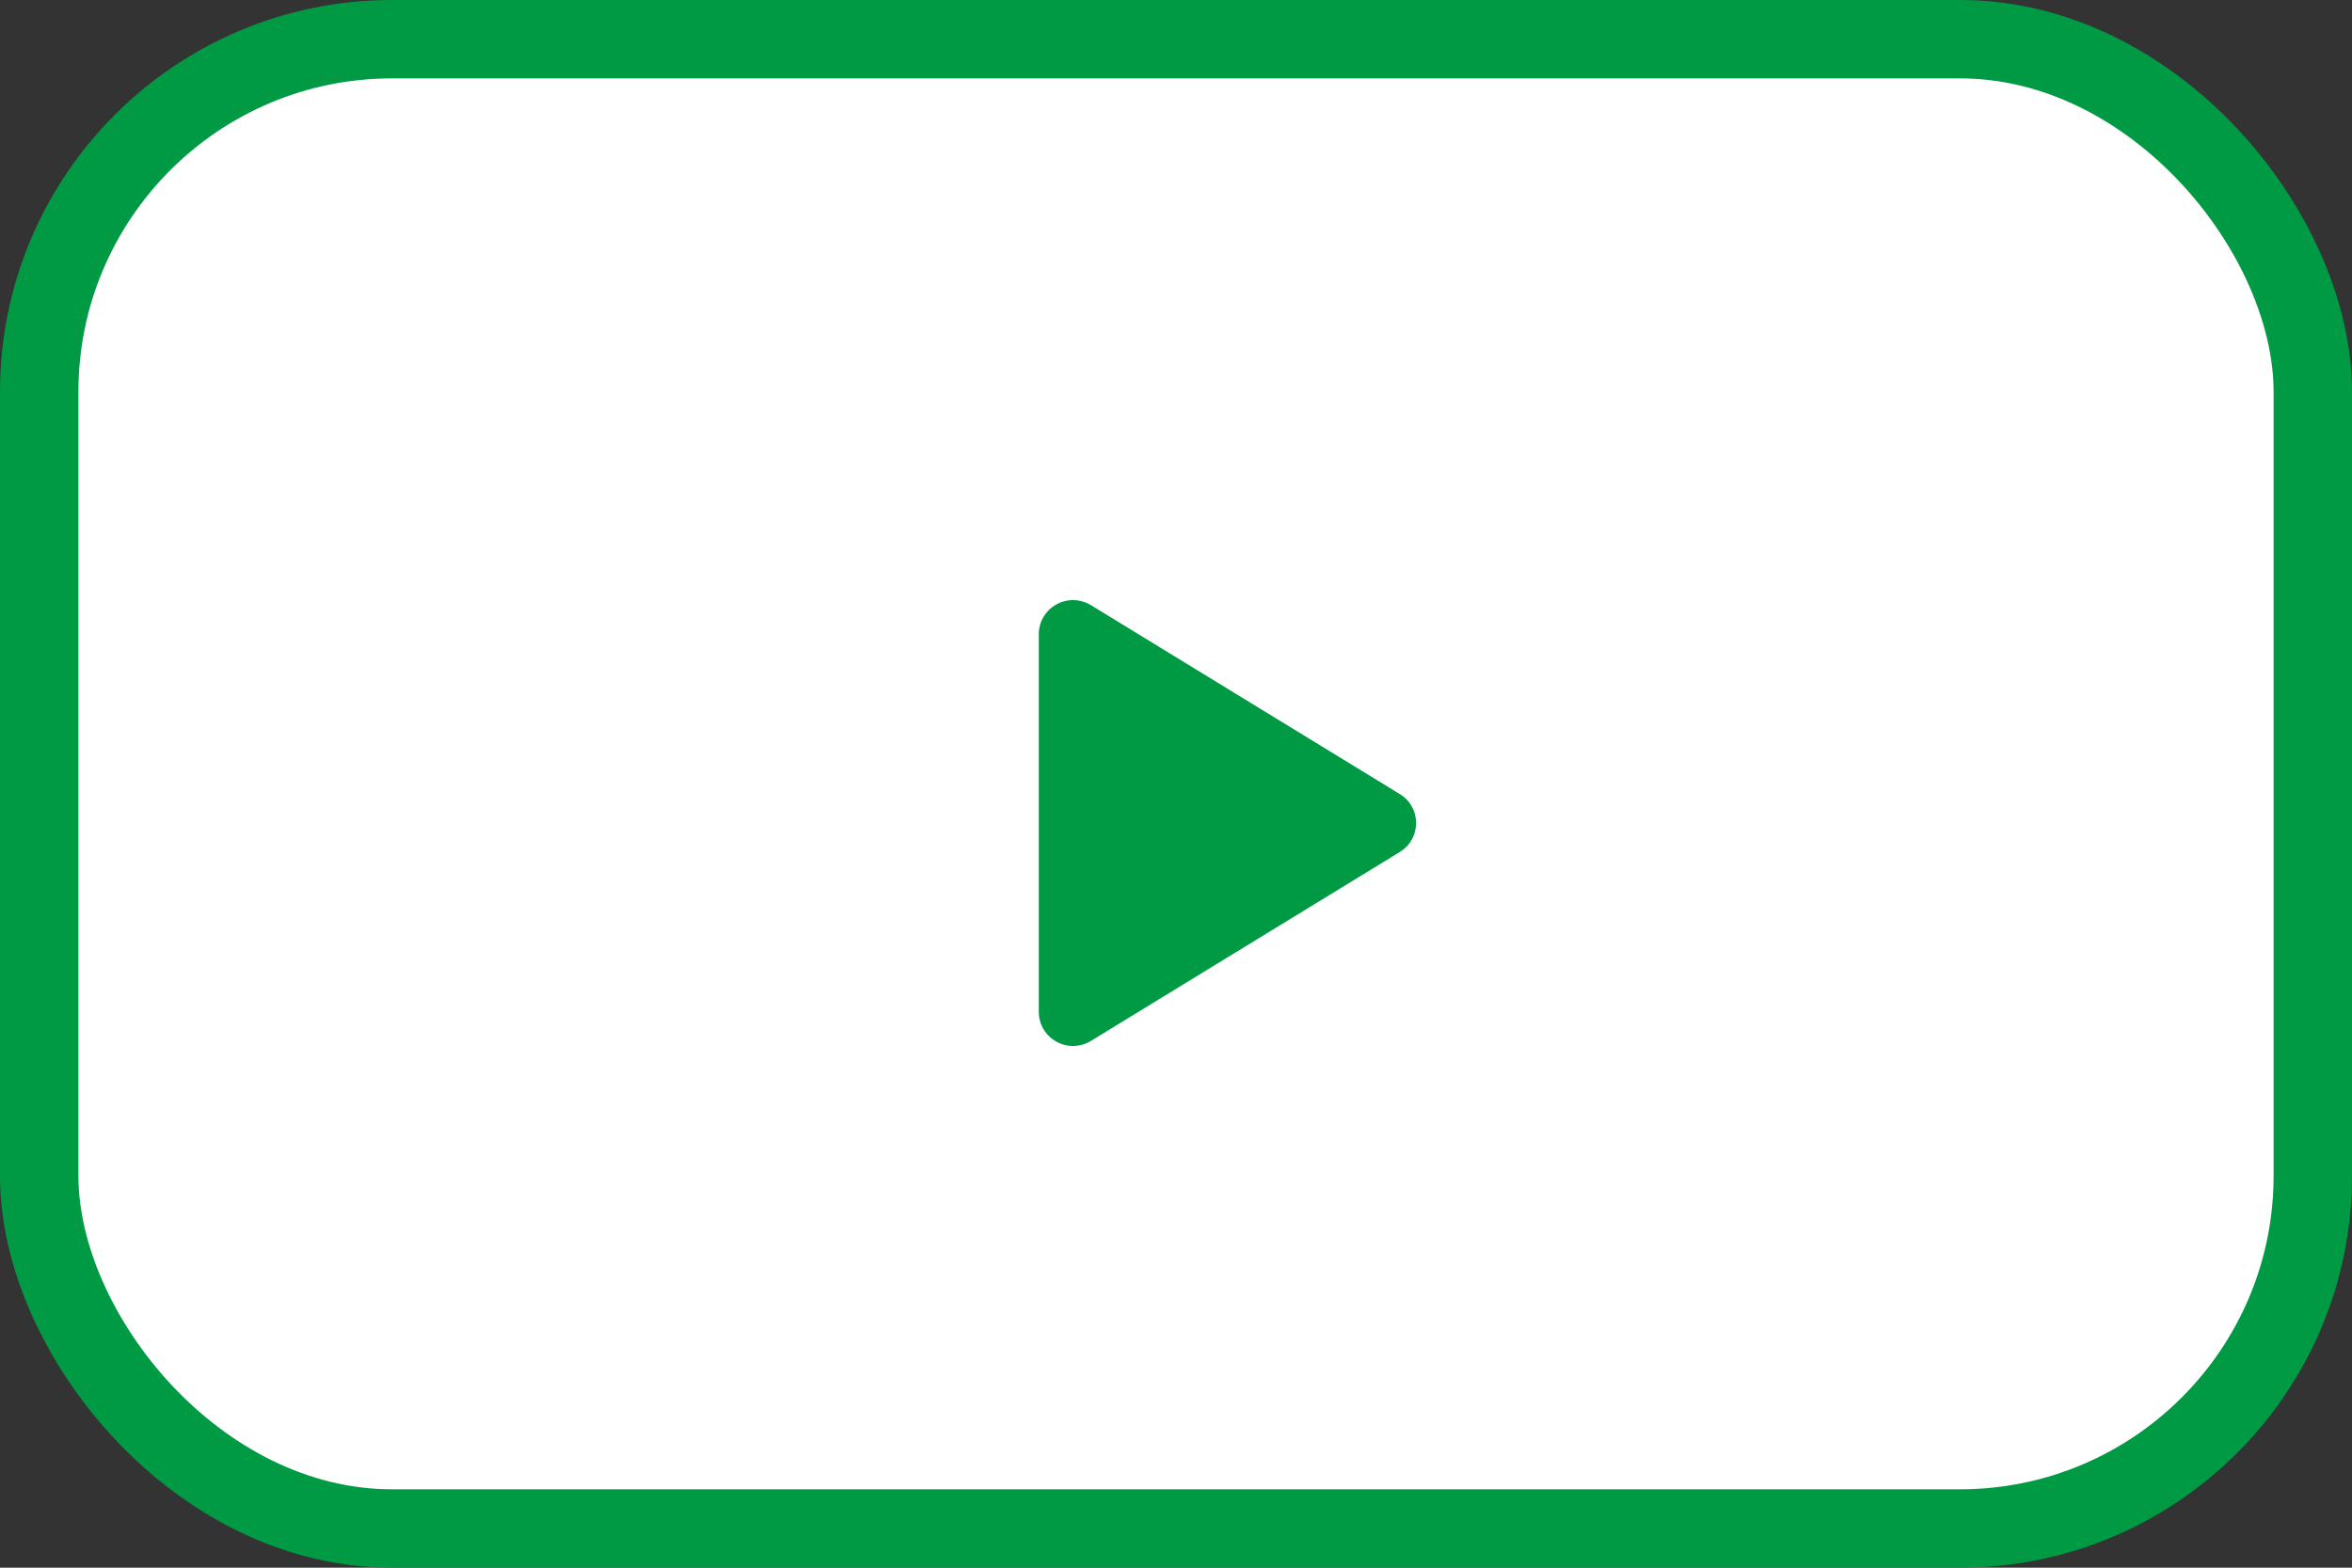
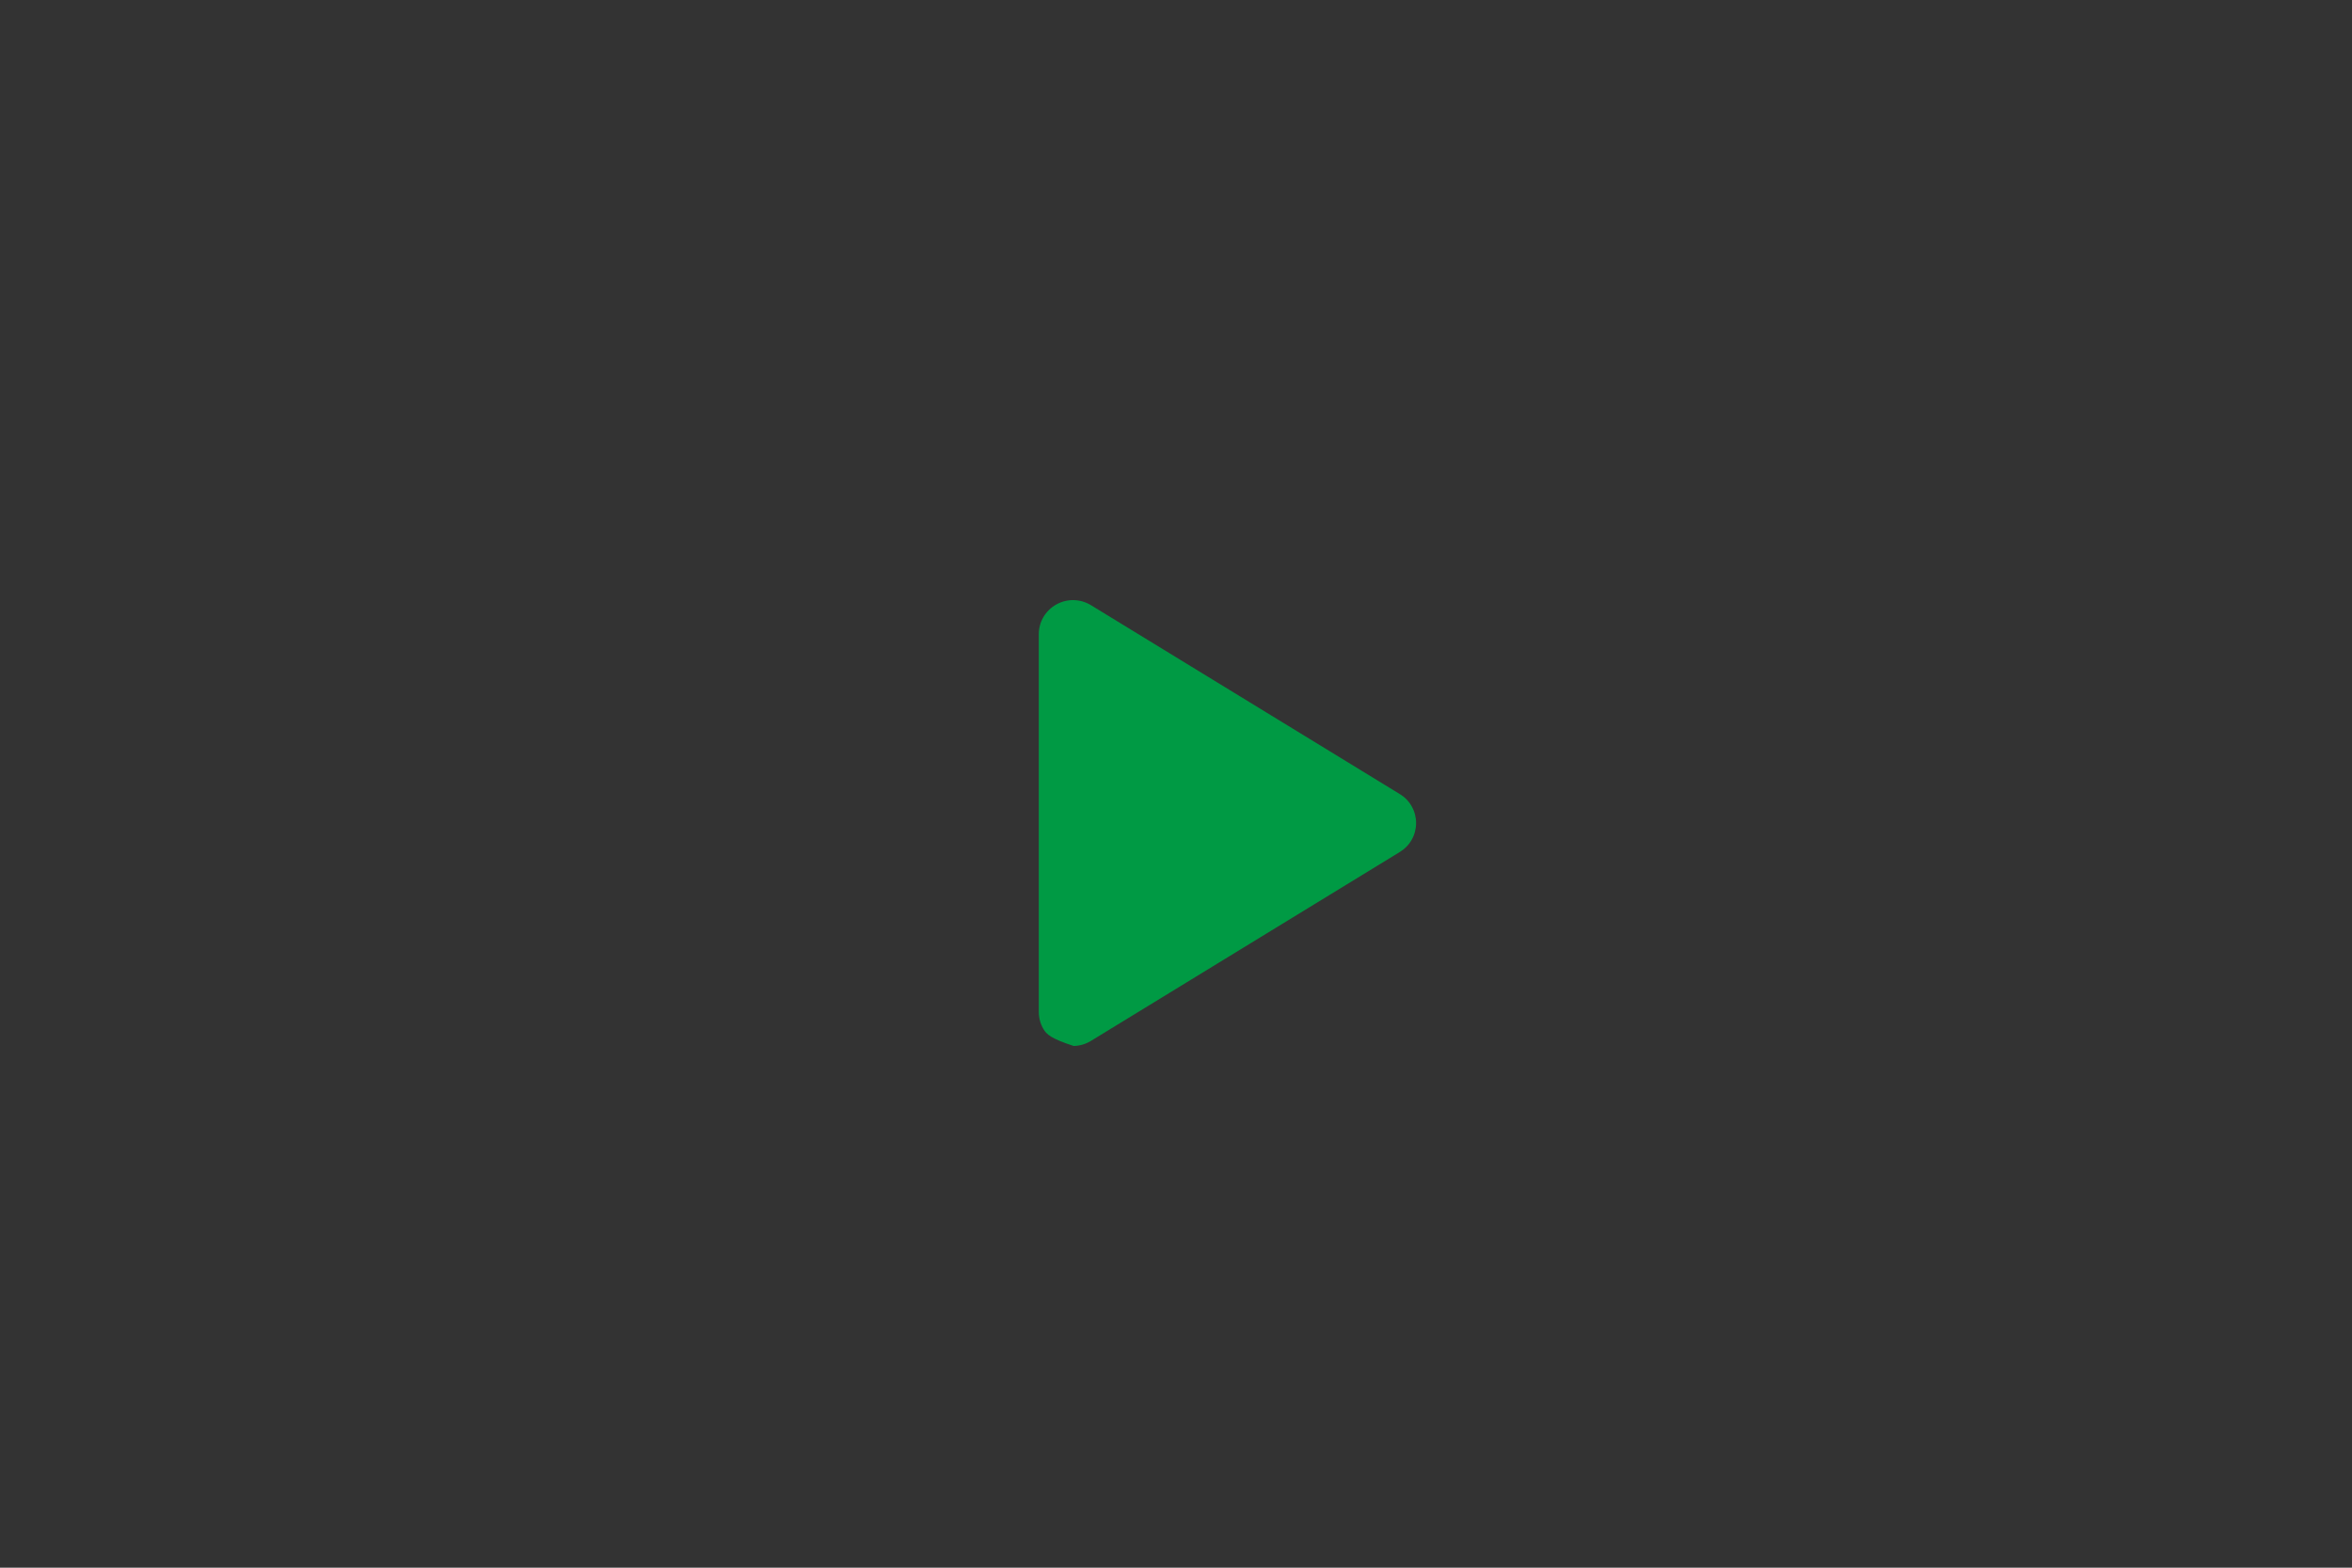
<svg xmlns="http://www.w3.org/2000/svg" width="60" height="40" viewBox="0 0 60 40" fill="none">
  <rect x="0" y="0" width="60" height="40" fill="#333333" stroke="none" />
-   <rect x="1" y="1" width="58" height="38" rx="9" fill="white" stroke="#009A44" stroke-width="2" />
-   <path d="M36.125 21C36.125 21.149 36.087 21.295 36.014 21.424C35.942 21.554 35.837 21.662 35.709 21.739L27.83 26.559C27.697 26.64 27.545 26.685 27.389 26.688C27.233 26.691 27.08 26.652 26.944 26.575C26.81 26.5 26.698 26.391 26.619 26.258C26.541 26.125 26.5 25.974 26.5 25.82V16.18C26.5 16.026 26.541 15.875 26.619 15.742C26.698 15.61 26.81 15.5 26.944 15.425C27.08 15.348 27.233 15.309 27.389 15.312C27.545 15.315 27.697 15.36 27.83 15.441L35.709 20.261C35.837 20.338 35.942 20.446 36.014 20.576C36.087 20.705 36.125 20.852 36.125 21Z" fill="#009A44" />
+   <path d="M36.125 21C36.125 21.149 36.087 21.295 36.014 21.424C35.942 21.554 35.837 21.662 35.709 21.739L27.83 26.559C27.697 26.64 27.545 26.685 27.389 26.688C26.81 26.5 26.698 26.391 26.619 26.258C26.541 26.125 26.5 25.974 26.5 25.82V16.18C26.5 16.026 26.541 15.875 26.619 15.742C26.698 15.61 26.81 15.5 26.944 15.425C27.08 15.348 27.233 15.309 27.389 15.312C27.545 15.315 27.697 15.36 27.83 15.441L35.709 20.261C35.837 20.338 35.942 20.446 36.014 20.576C36.087 20.705 36.125 20.852 36.125 21Z" fill="#009A44" />
</svg>